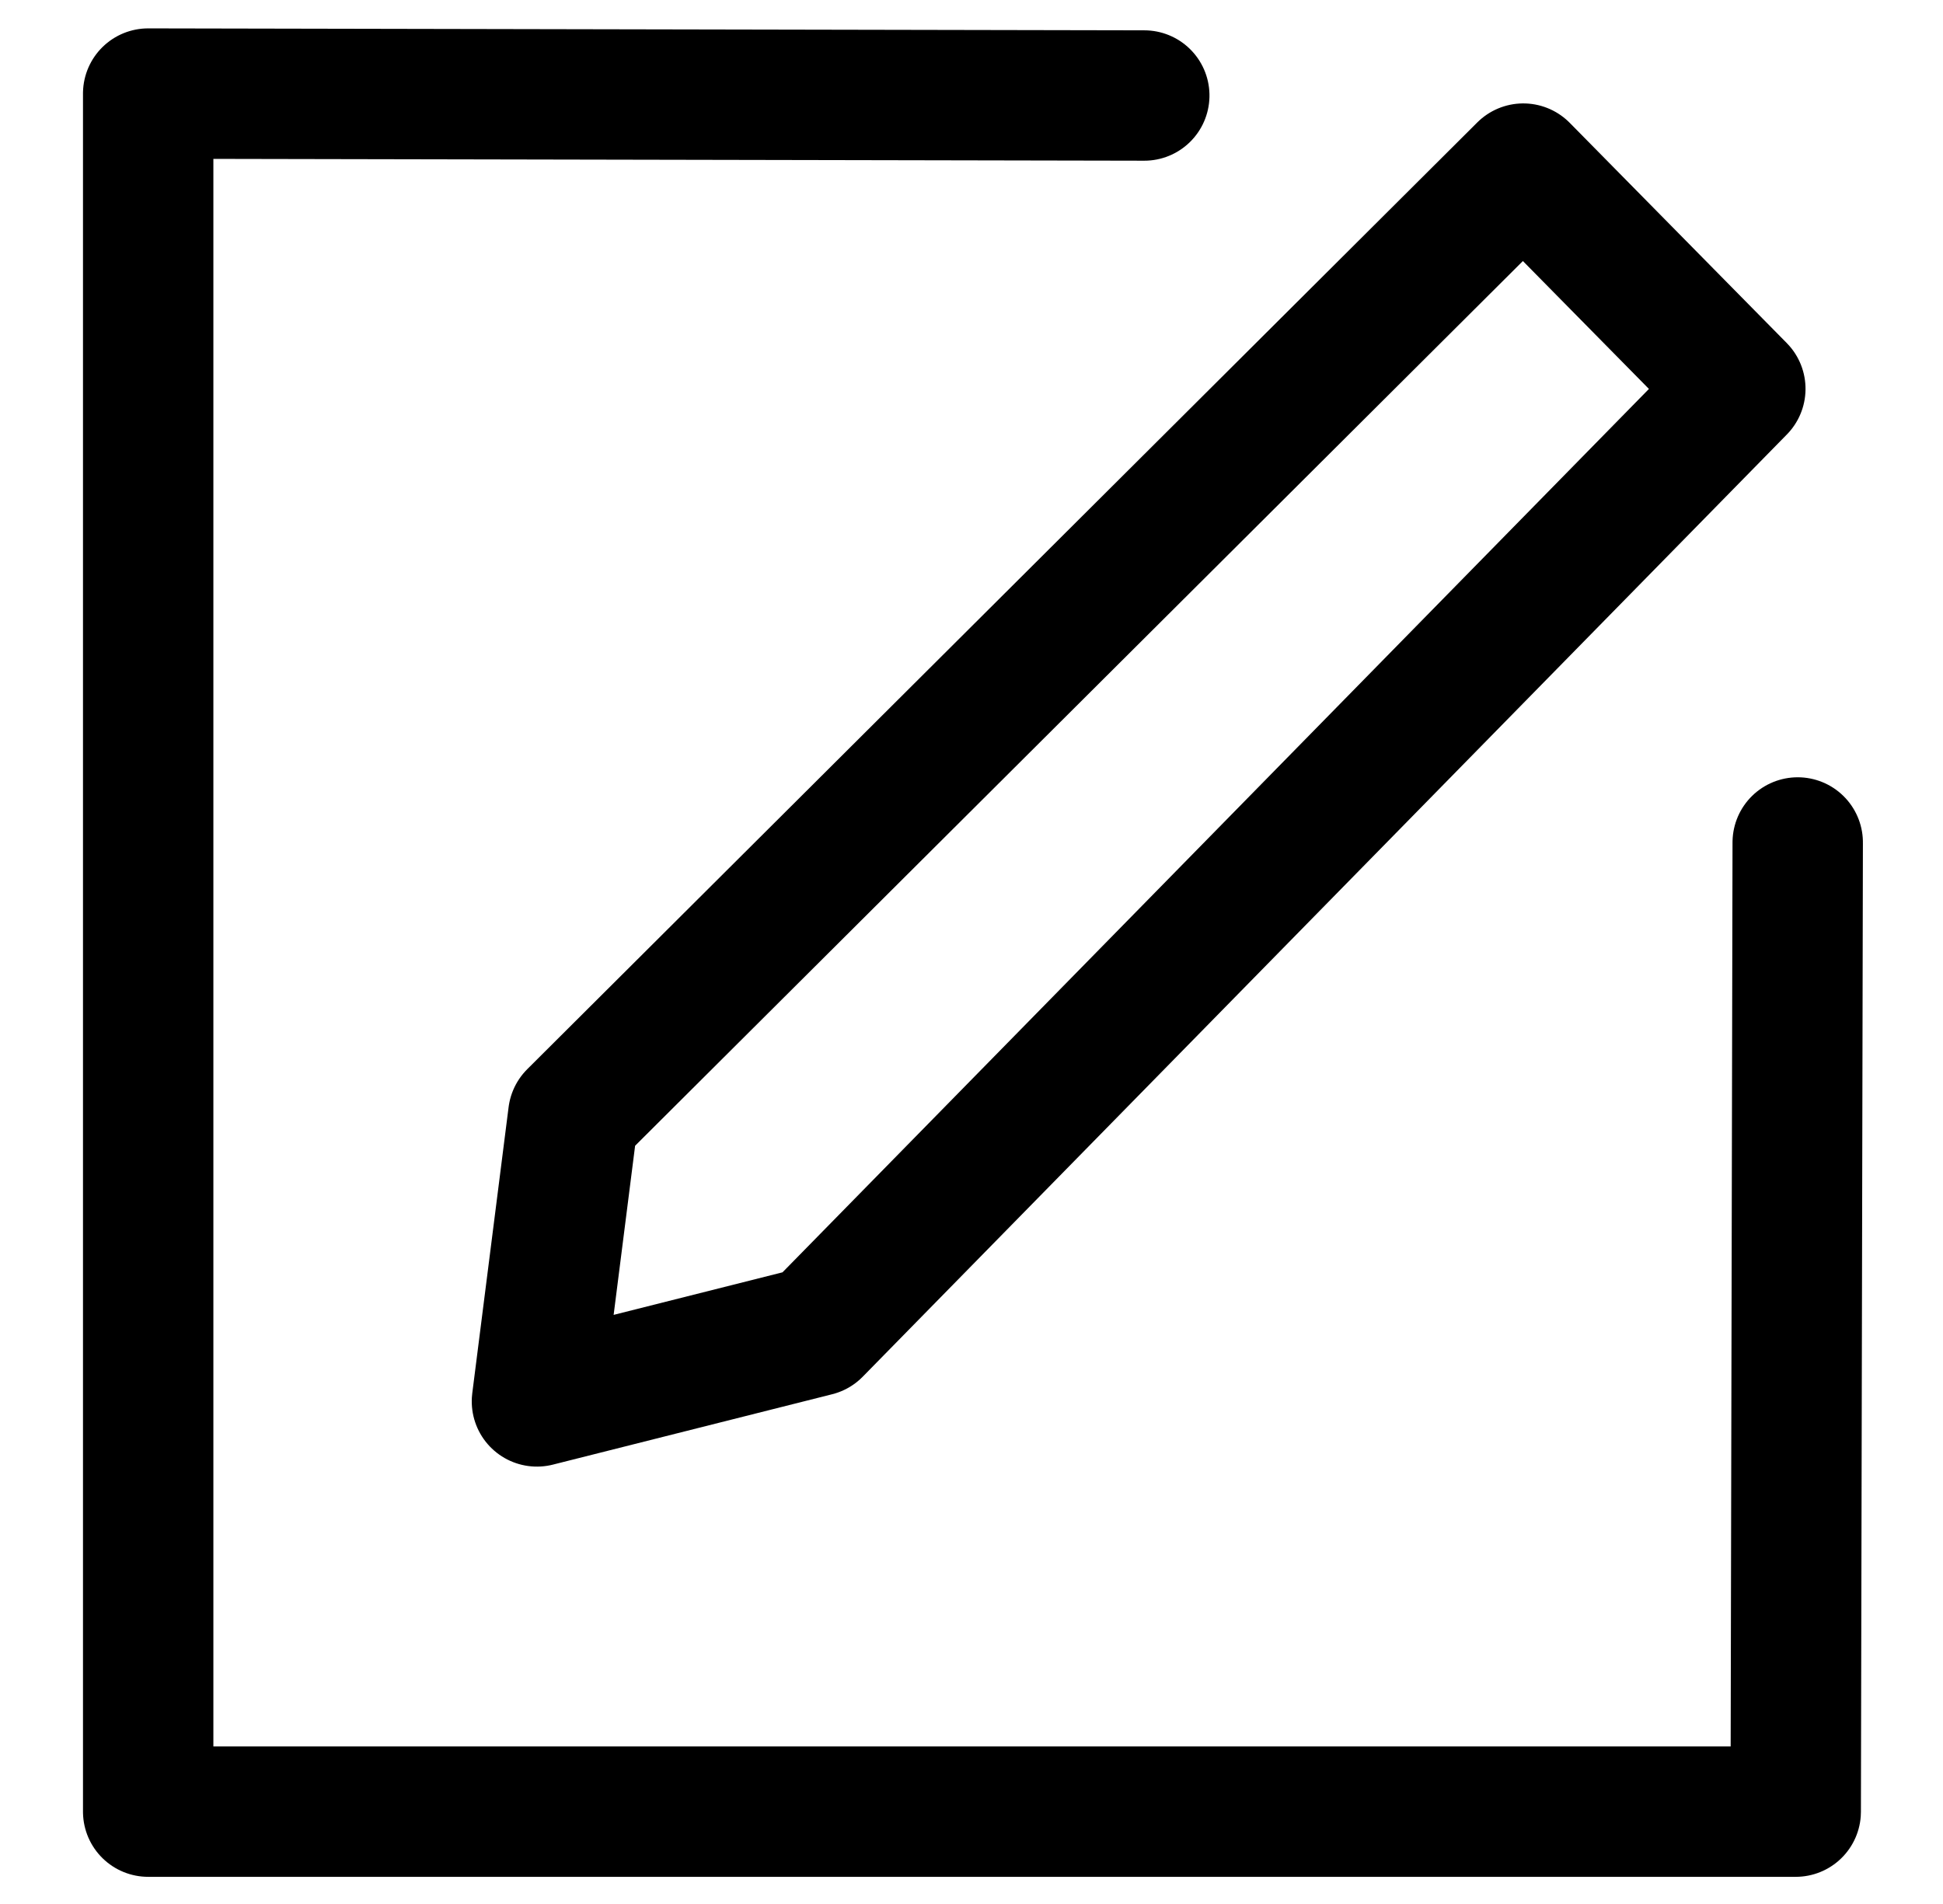
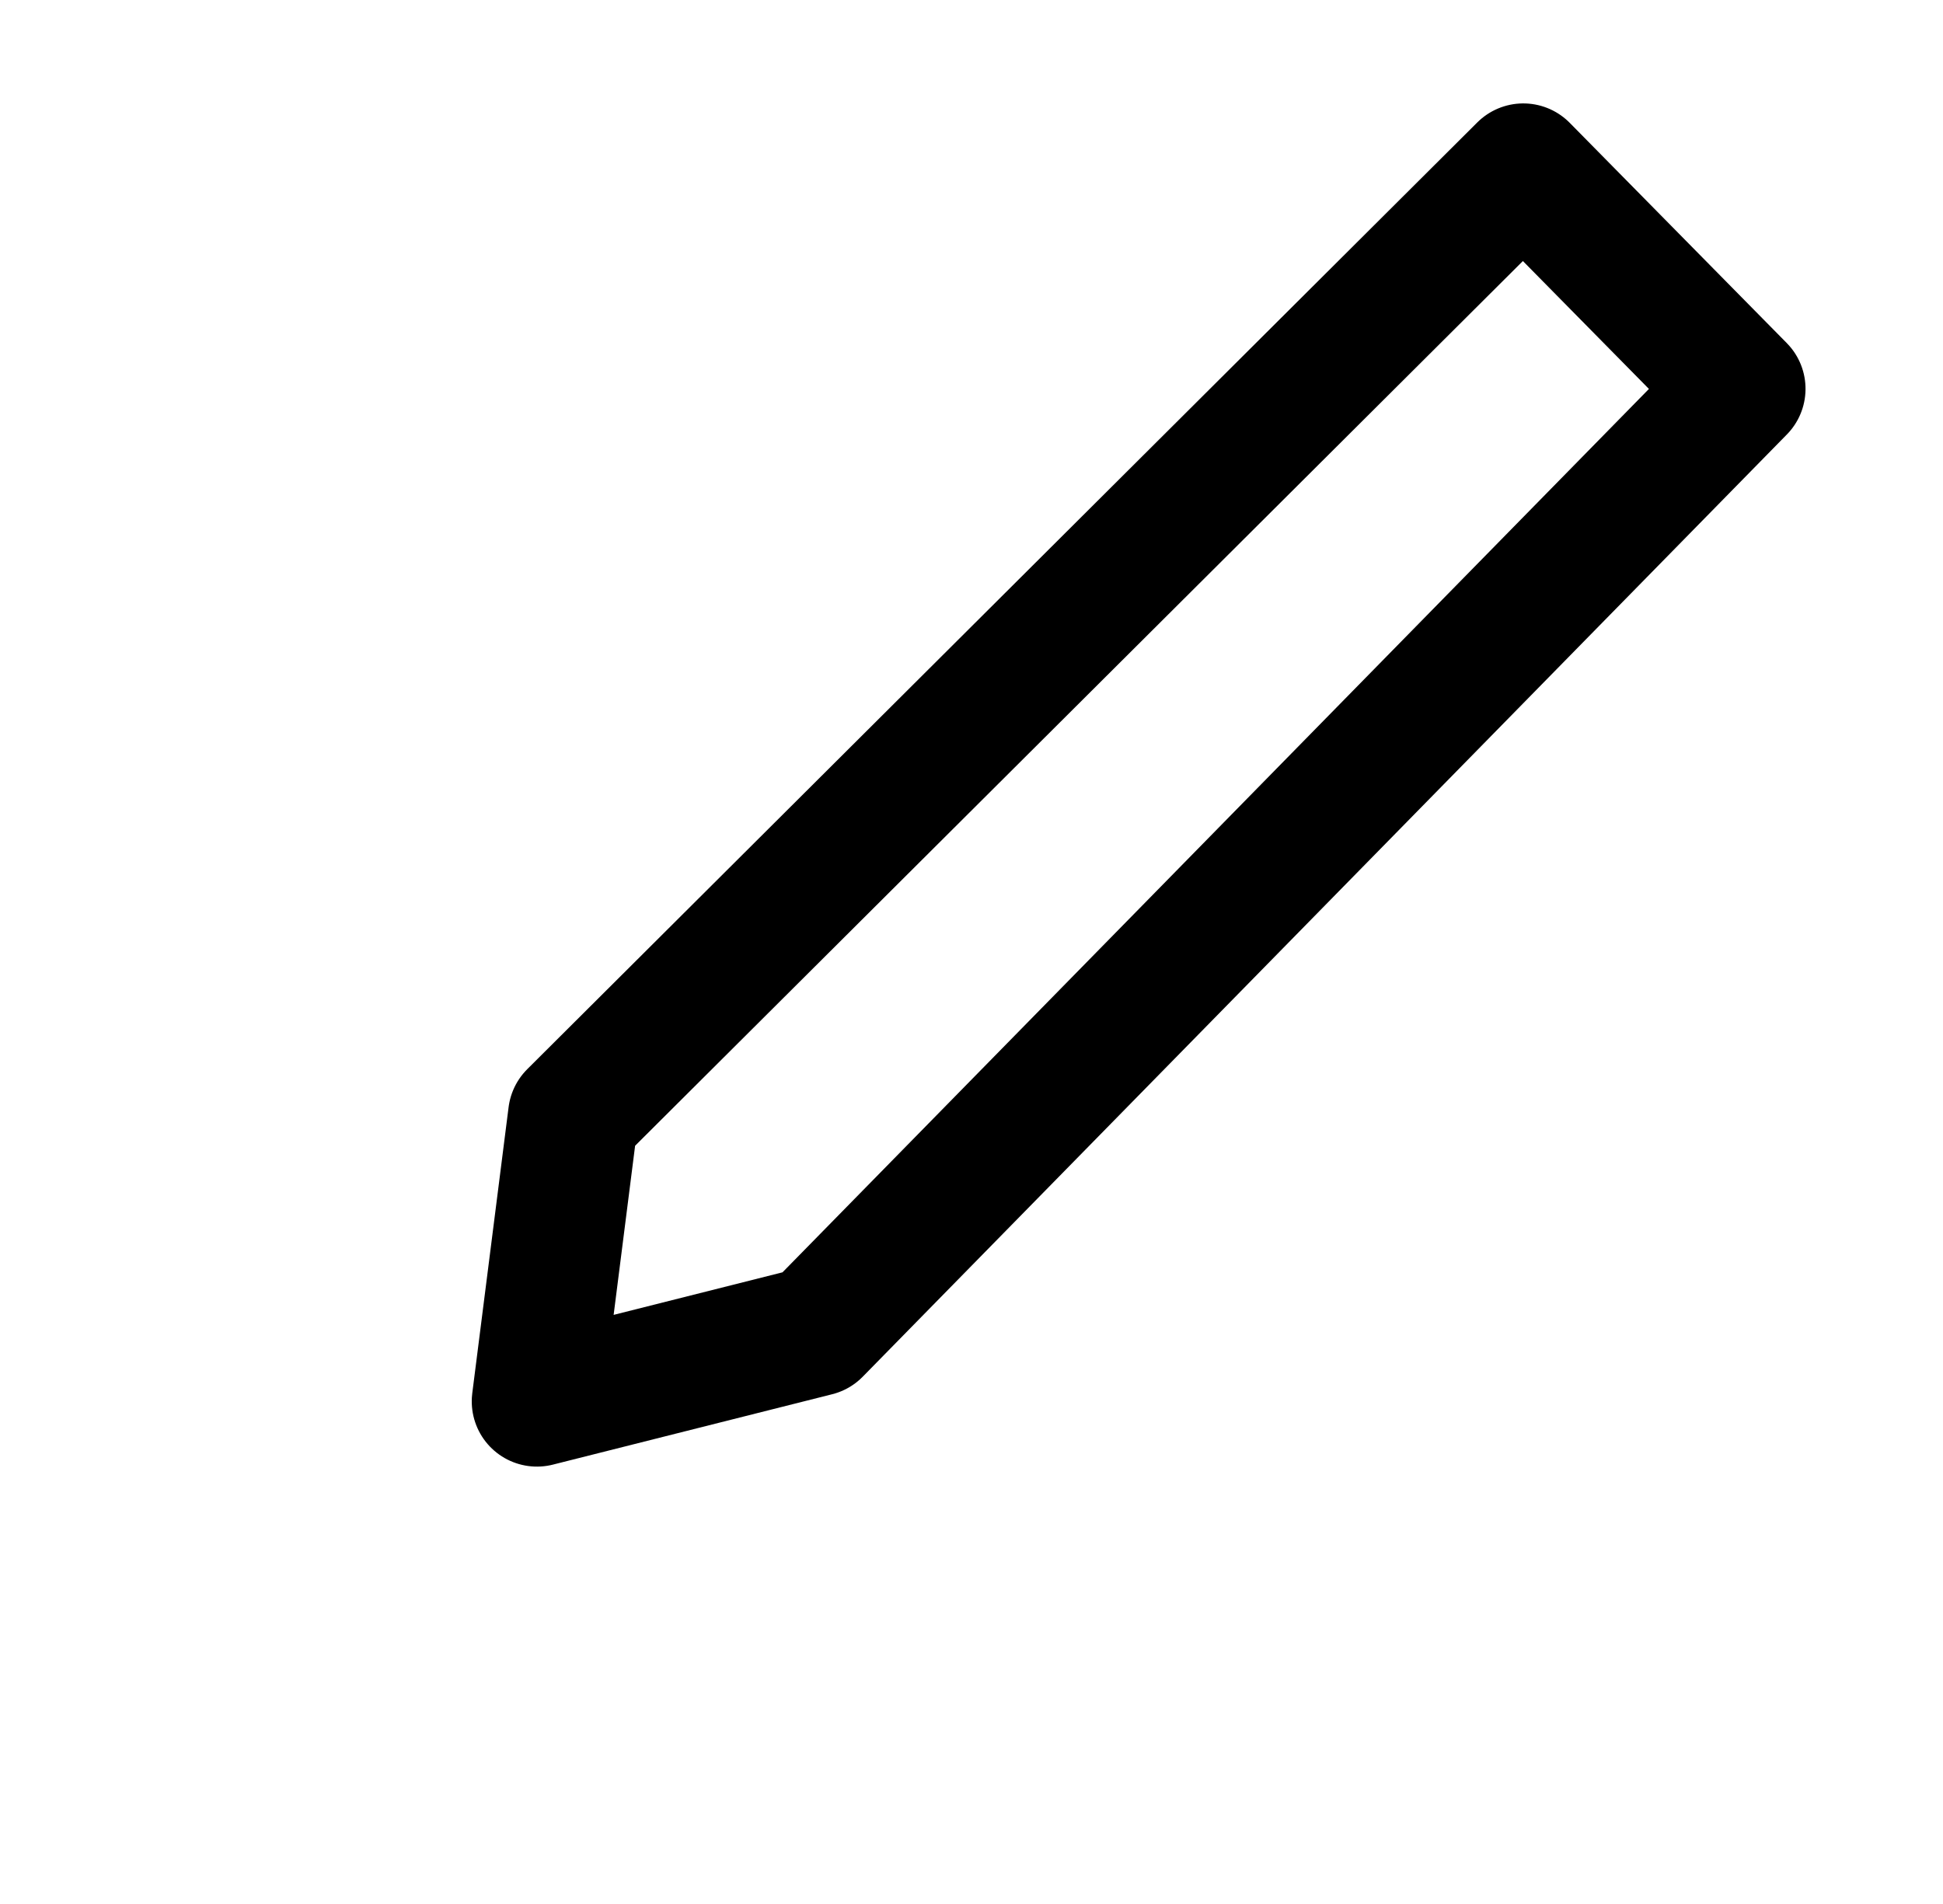
<svg xmlns="http://www.w3.org/2000/svg" viewBox="0 0 372.537 365.148" width="372.537" height="365.148">
  <polygon style="stroke: rgb(0, 0, 0); stroke-width: 25px; stroke-linecap: round; stroke-linejoin: round; fill: none; pointer-events: none;" points="176.697 9.96 235.991 10.395 238.454 263.473 210.129 310.887 176.262 267.168" transform="matrix(0.707, 0.707, -0.707, 0.707, 174.184, -99.639)">
  </polygon>
-   <path d="M 165.151 24.248 L 350.986 24.63 L 350.986 340.518 L 21.551 340.518 L 21.924 149.533" style="fill: none; stroke-linecap: round; stroke-width: 25px; stroke: rgb(0, 0, 0); stroke-linejoin: round; pointer-events: none;" transform="matrix(-0, 1, -1, -0, 368.929, -3.61)">
-   </path>
</svg>